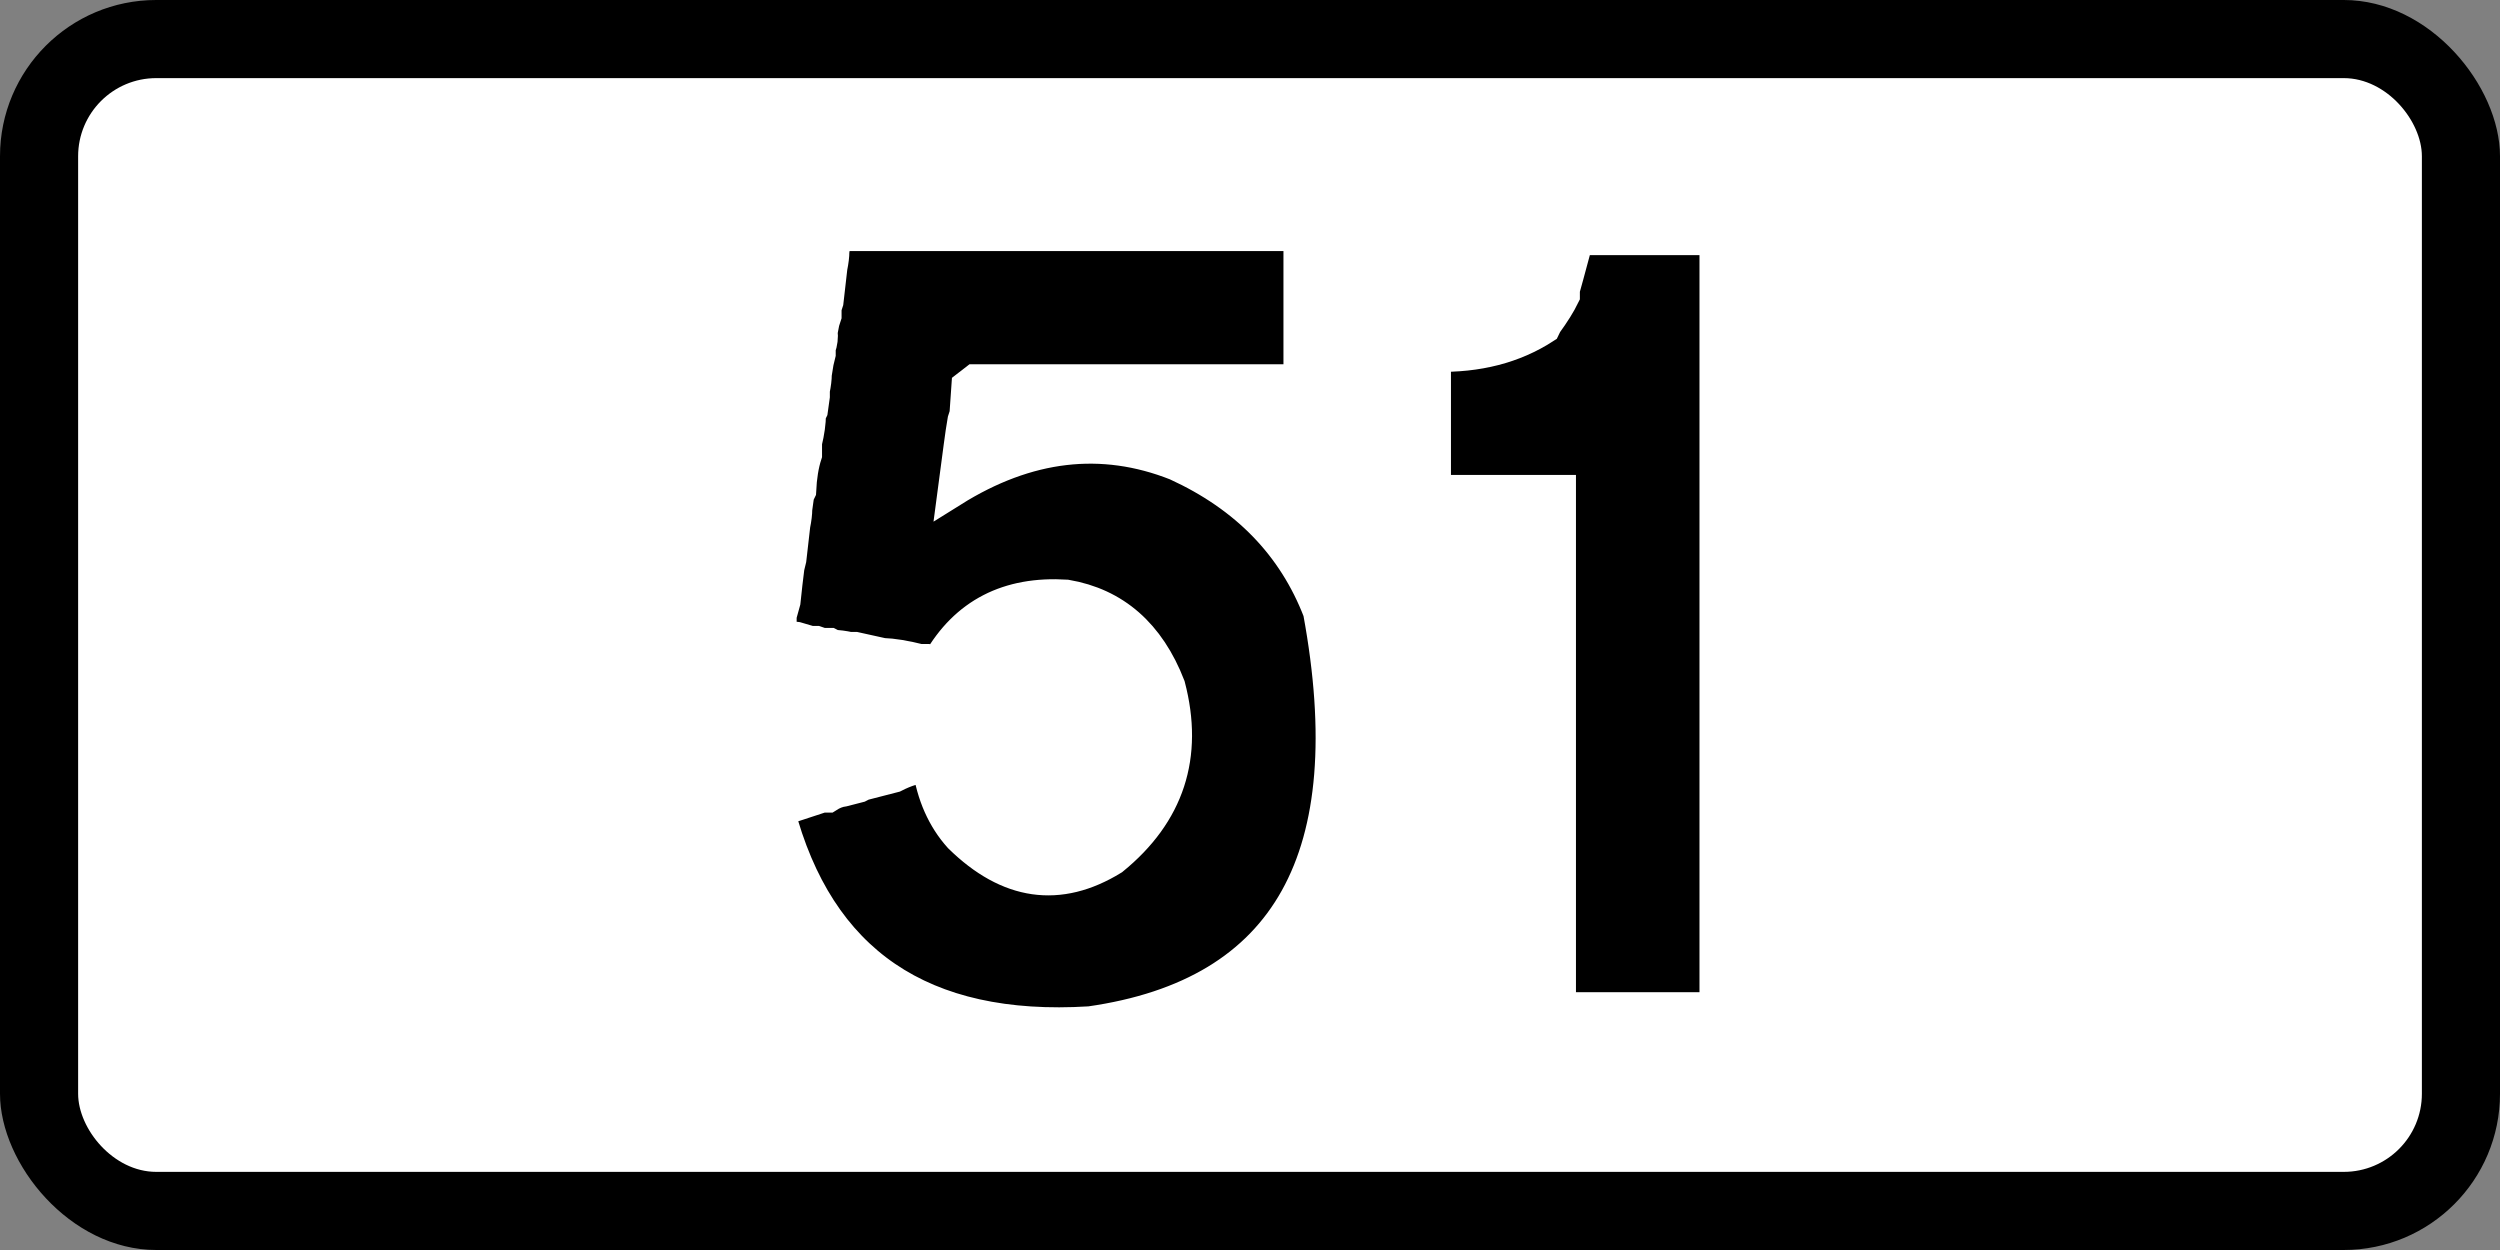
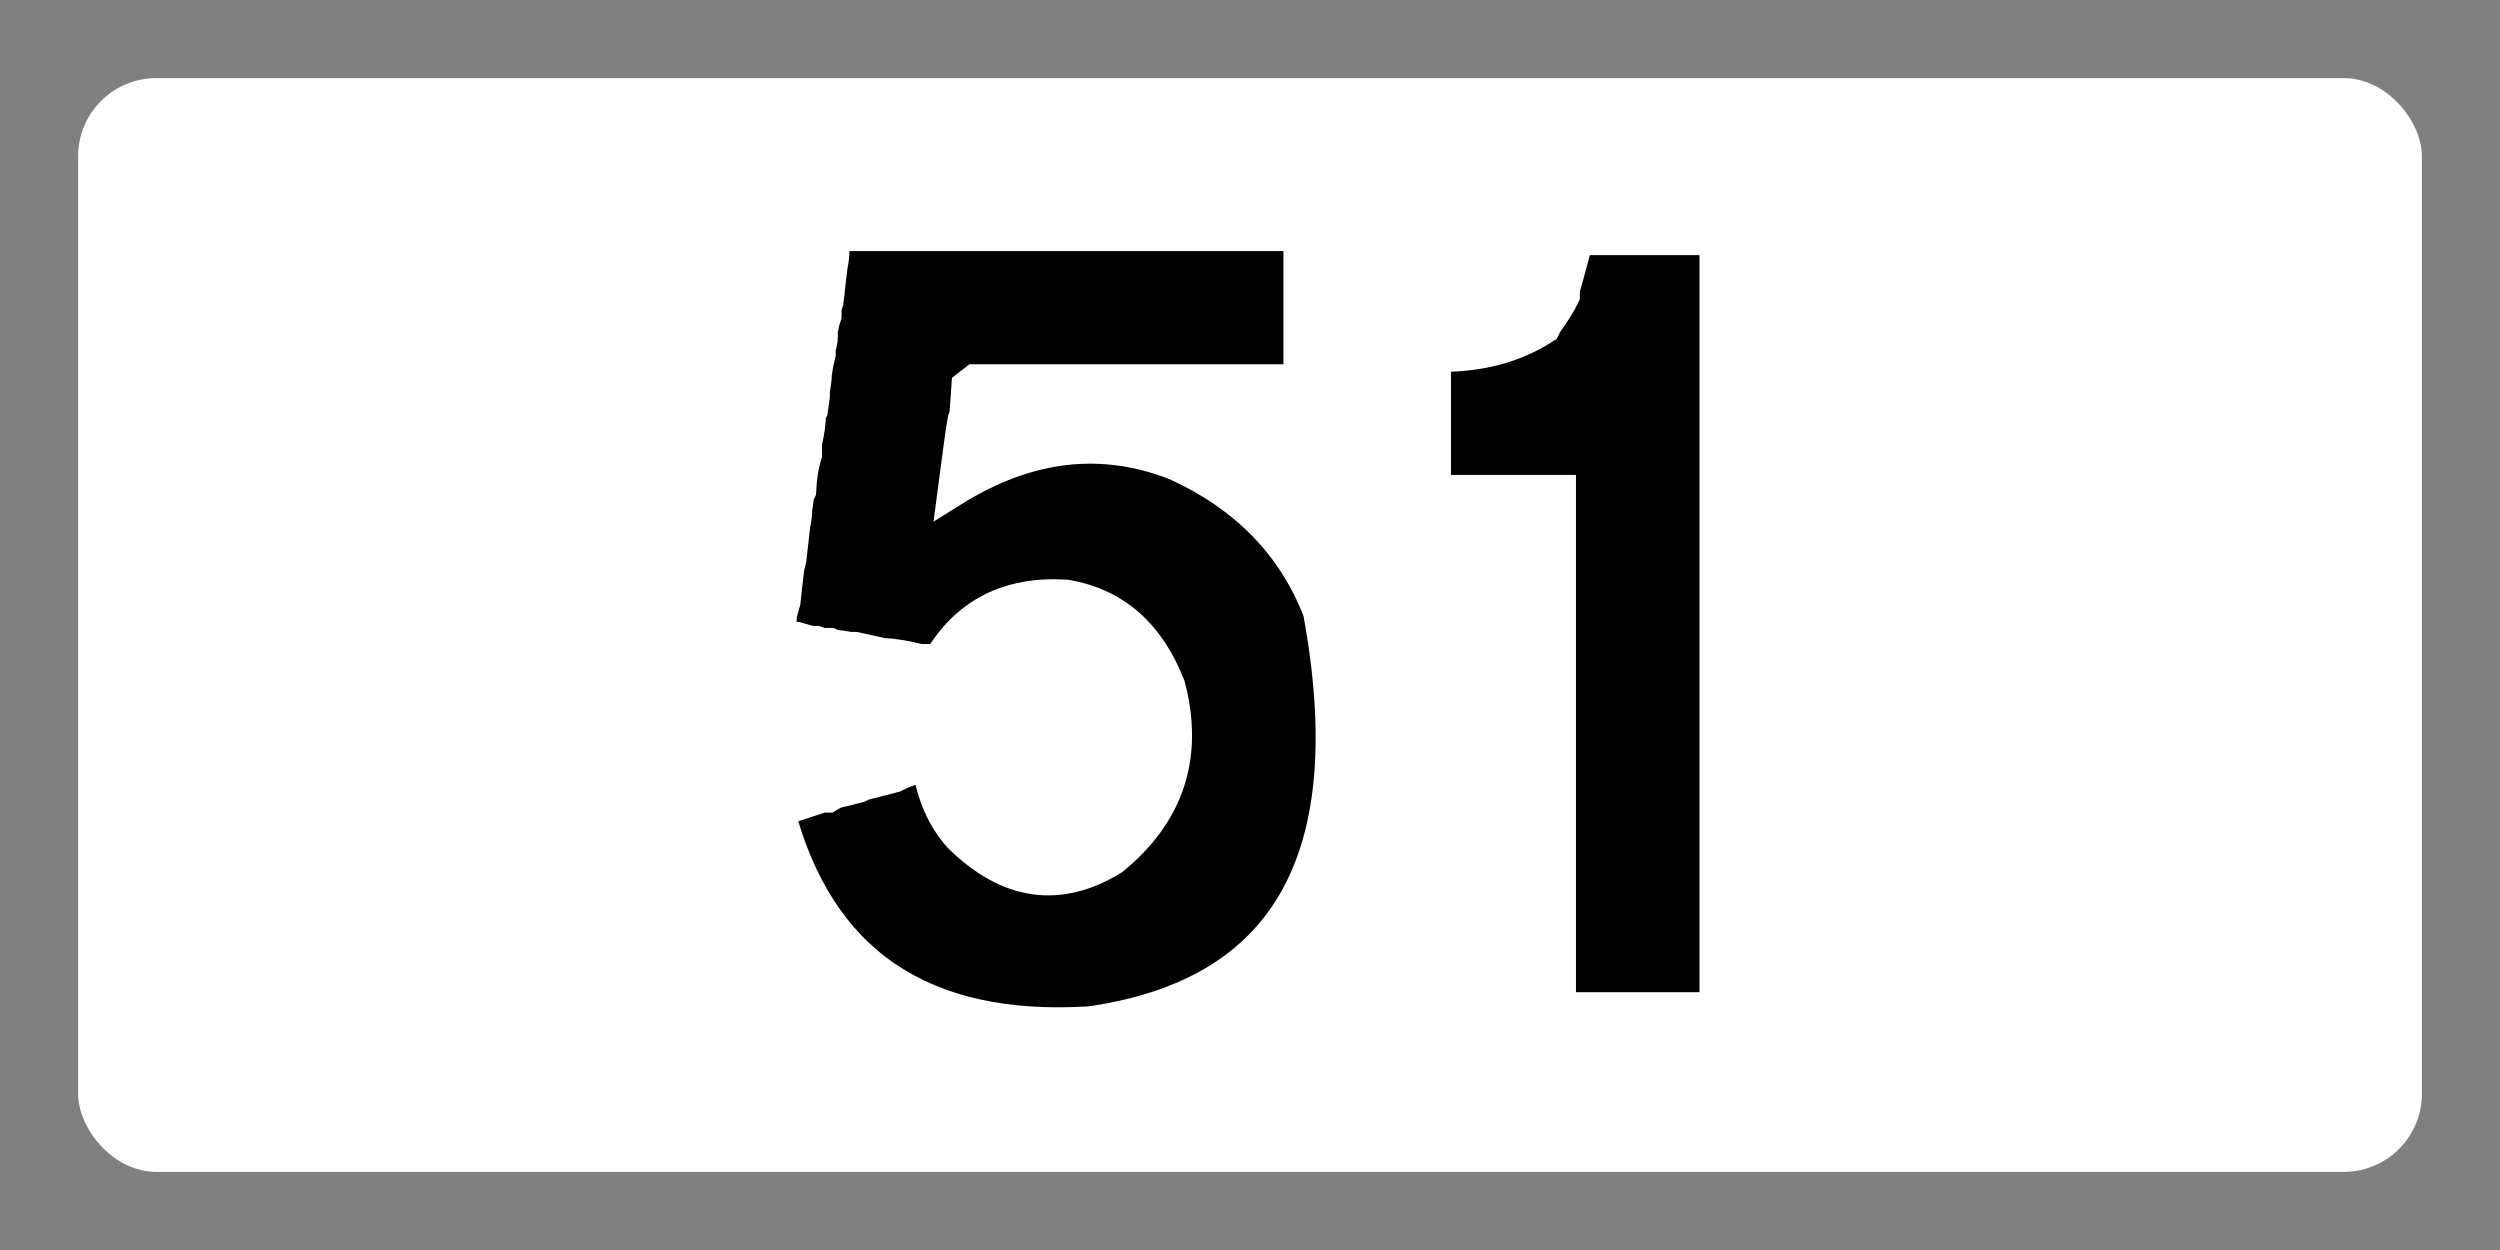
<svg xmlns="http://www.w3.org/2000/svg" version="1.1" id="svg2" viewBox="0 0 800 400" height="112.889mm" width="225.778mm">
  <rect x="0" y="0" width="800" height="400" fill="#808080" stroke="none" />
  <defs id="defs4" />
  <g transform="translate(167.567,-222.522)" id="layer1">
    <g id="layer1-1" transform="translate(380.972,-34.959)">
-       <rect ry="50" rx="50" height="400" width="800" y="257.48" x="-548.538" style="color:#000000;display:inline;overflow:visible;visibility:visible;fill:#000000;fill-opacity:1;fill-rule:nonzero;stroke:none;stroke-width:9.999;marker-start:none;marker-mid:none;marker-end:none;enable-background:accumulate" id="rect3006" />
      <rect ry="25" rx="25" height="350" width="750" y="282.48" x="-523.538" style="color:#000000;display:inline;overflow:visible;visibility:visible;fill:#ffffff;fill-opacity:1;fill-rule:nonzero;stroke:none;stroke-width:9.999;marker-start:none;marker-mid:none;marker-end:none;enable-background:accumulate" id="rect3008" />
      <g id="text4207" style="font-style:normal;font-variant:normal;font-weight:normal;font-stretch:normal;font-size:324.88px;line-height:100%;font-family:'Transport Heavy';-inkscape-font-specification:'Transport Heavy,';text-align:center;letter-spacing:0px;word-spacing:0px;writing-mode:lr-tb;text-anchor:middle;fill:#000000;fill-opacity:1;stroke:none;stroke-width:10;stroke-linecap:butt;stroke-linejoin:miter;stroke-miterlimit:4;stroke-dasharray:none;stroke-opacity:1" transform="scale(0.985,1.015)">
        <path id="path4311" style="text-align:center;text-anchor:middle;stroke:#ffffff;stroke-width:10;stroke-miterlimit:4;stroke-dasharray:none;stroke-opacity:1" d="m -284.682,327.835 4.442,0 10.787,0 5.076,0 4.442,0 1.904,0 1.904,0 12.691,0 5.076,0 5.076,0 1.904,0 1.904,0 19.67,0 4.442,0 3.807,0 4.442,0 3.807,0 3.173,0 3.807,0 2.538,0 11.422,0 6.98,0 2.538,0 2.538,0 2.538,0 2.538,0 10.787,0 1.904,0 7.614,0 0,45.686 -2.538,0 -11.422,0 -4.442,0 -12.691,0 -3.173,0 -3.807,0 -3.173,0 -2.538,0 -1.904,0 -12.691,0 -2.538,0 -1.904,0 -11.422,0 -8.249,0 -2.538,0 -10.787,0 -1.904,0 -7.614,0 -2.538,1.904 -0.635,8.883 -0.635,1.904 -0.635,3.807 -0.635,4.442 -1.904,13.96 q 36.327,-22.05 72.337,-8.249 33.947,15.07 46.321,46.321 22.05,116.119 -74.24,129.444 -81.537,4.918 -100.89,-66.626 l 13.96,-4.442 1.904,0 q 2.538,-1.586 5.076,-1.904 l 2.538,-0.635 2.538,-0.635 1.269,-0.635 5.076,-1.269 5.076,-1.269 q 5.711,-2.855 10.787,-3.173 2.062,13.484 10.152,22.209 23.795,22.684 50.128,6.98 27.285,-21.574 18.401,-54.57 -9.835,-24.588 -33.63,-28.554 -28.554,-1.745 -41.879,20.94 l -3.173,-0.635 -2.538,0 q -7.138,-1.745 -12.056,-1.904 l -8.883,-1.904 -1.904,0 q -3.014,-0.635 -5.076,-0.635 l -1.269,-0.635 -2.538,0 -1.904,-0.635 -1.904,0 -4.442,-1.269 -5.711,-0.635 0,-1.904 0.635,-2.538 0,-1.904 1.269,-4.442 0.635,-5.711 0.635,-5.076 0.635,-2.538 1.269,-10.787 q 0.635,-3.014 0.635,-5.076 l 0.635,-4.442 0.635,-1.269 q 0.317,-6.663 1.904,-11.422 l 0,-3.807 q 1.269,-5.076 1.269,-8.883 l 0.635,-1.269 0.635,-4.442 0,-1.904 q 0.635,-3.014 0.635,-5.076 l 0.635,-3.807 0.635,-2.538 0,-1.904 q 0.952,-2.538 0.635,-5.076 l 0.635,-3.173 0.635,-1.904 0,-2.538 0.635,-1.904 1.269,-10.787 q 0.635,-3.014 0.635,-5.076 l 0.635,-4.442 0.635,-0.635 -0.635,0.635 0.635,-0.635 z" />
        <path id="path4313" style="text-align:center;text-anchor:middle;stroke:#ffffff;stroke-width:10;stroke-miterlimit:4;stroke-dasharray:none;stroke-opacity:1" d="m -42.291,329.104 11.422,0 8.249,0 2.538,0 10.787,0 1.904,0 7.614,0 0,242.391 -8.249,0 -2.538,0 -11.422,0 -2.538,0 -2.538,0 -2.538,0 -10.787,0 -1.904,0 -7.614,0 0,-4.442 0,-1.904 0,-1.904 0,-8.249 0,-1.904 0,-3.173 0,-1.904 0,-2.538 0,-1.904 0,-12.691 0,-5.076 0,-8.883 0,-1.904 0,-3.173 0,-1.904 0,-2.538 0,-1.904 0,-12.691 0,-10.787 0,-1.904 0,-7.614 0,-2.538 0,-1.904 0,-12.691 0,-2.538 0,-1.904 0,-11.422 0,-8.249 0,-2.538 0,-10.787 0,-1.904 0,-7.614 -10.787,0 -6.98,0 -2.538,0 -10.787,0 -1.904,0 -7.614,0 0,-2.538 0,-3.173 0,-2.538 0,-3.173 0,-8.249 0,-2.538 0,-10.787 0,-1.904 0,-7.614 q 20.622,0.476 35.534,-8.883 l 0.635,-1.269 q 3.807,-5.076 5.711,-8.883 l 0,-1.904 1.269,-4.442 3.173,-11.422 1.904,0 z" />
      </g>
    </g>
  </g>
</svg>